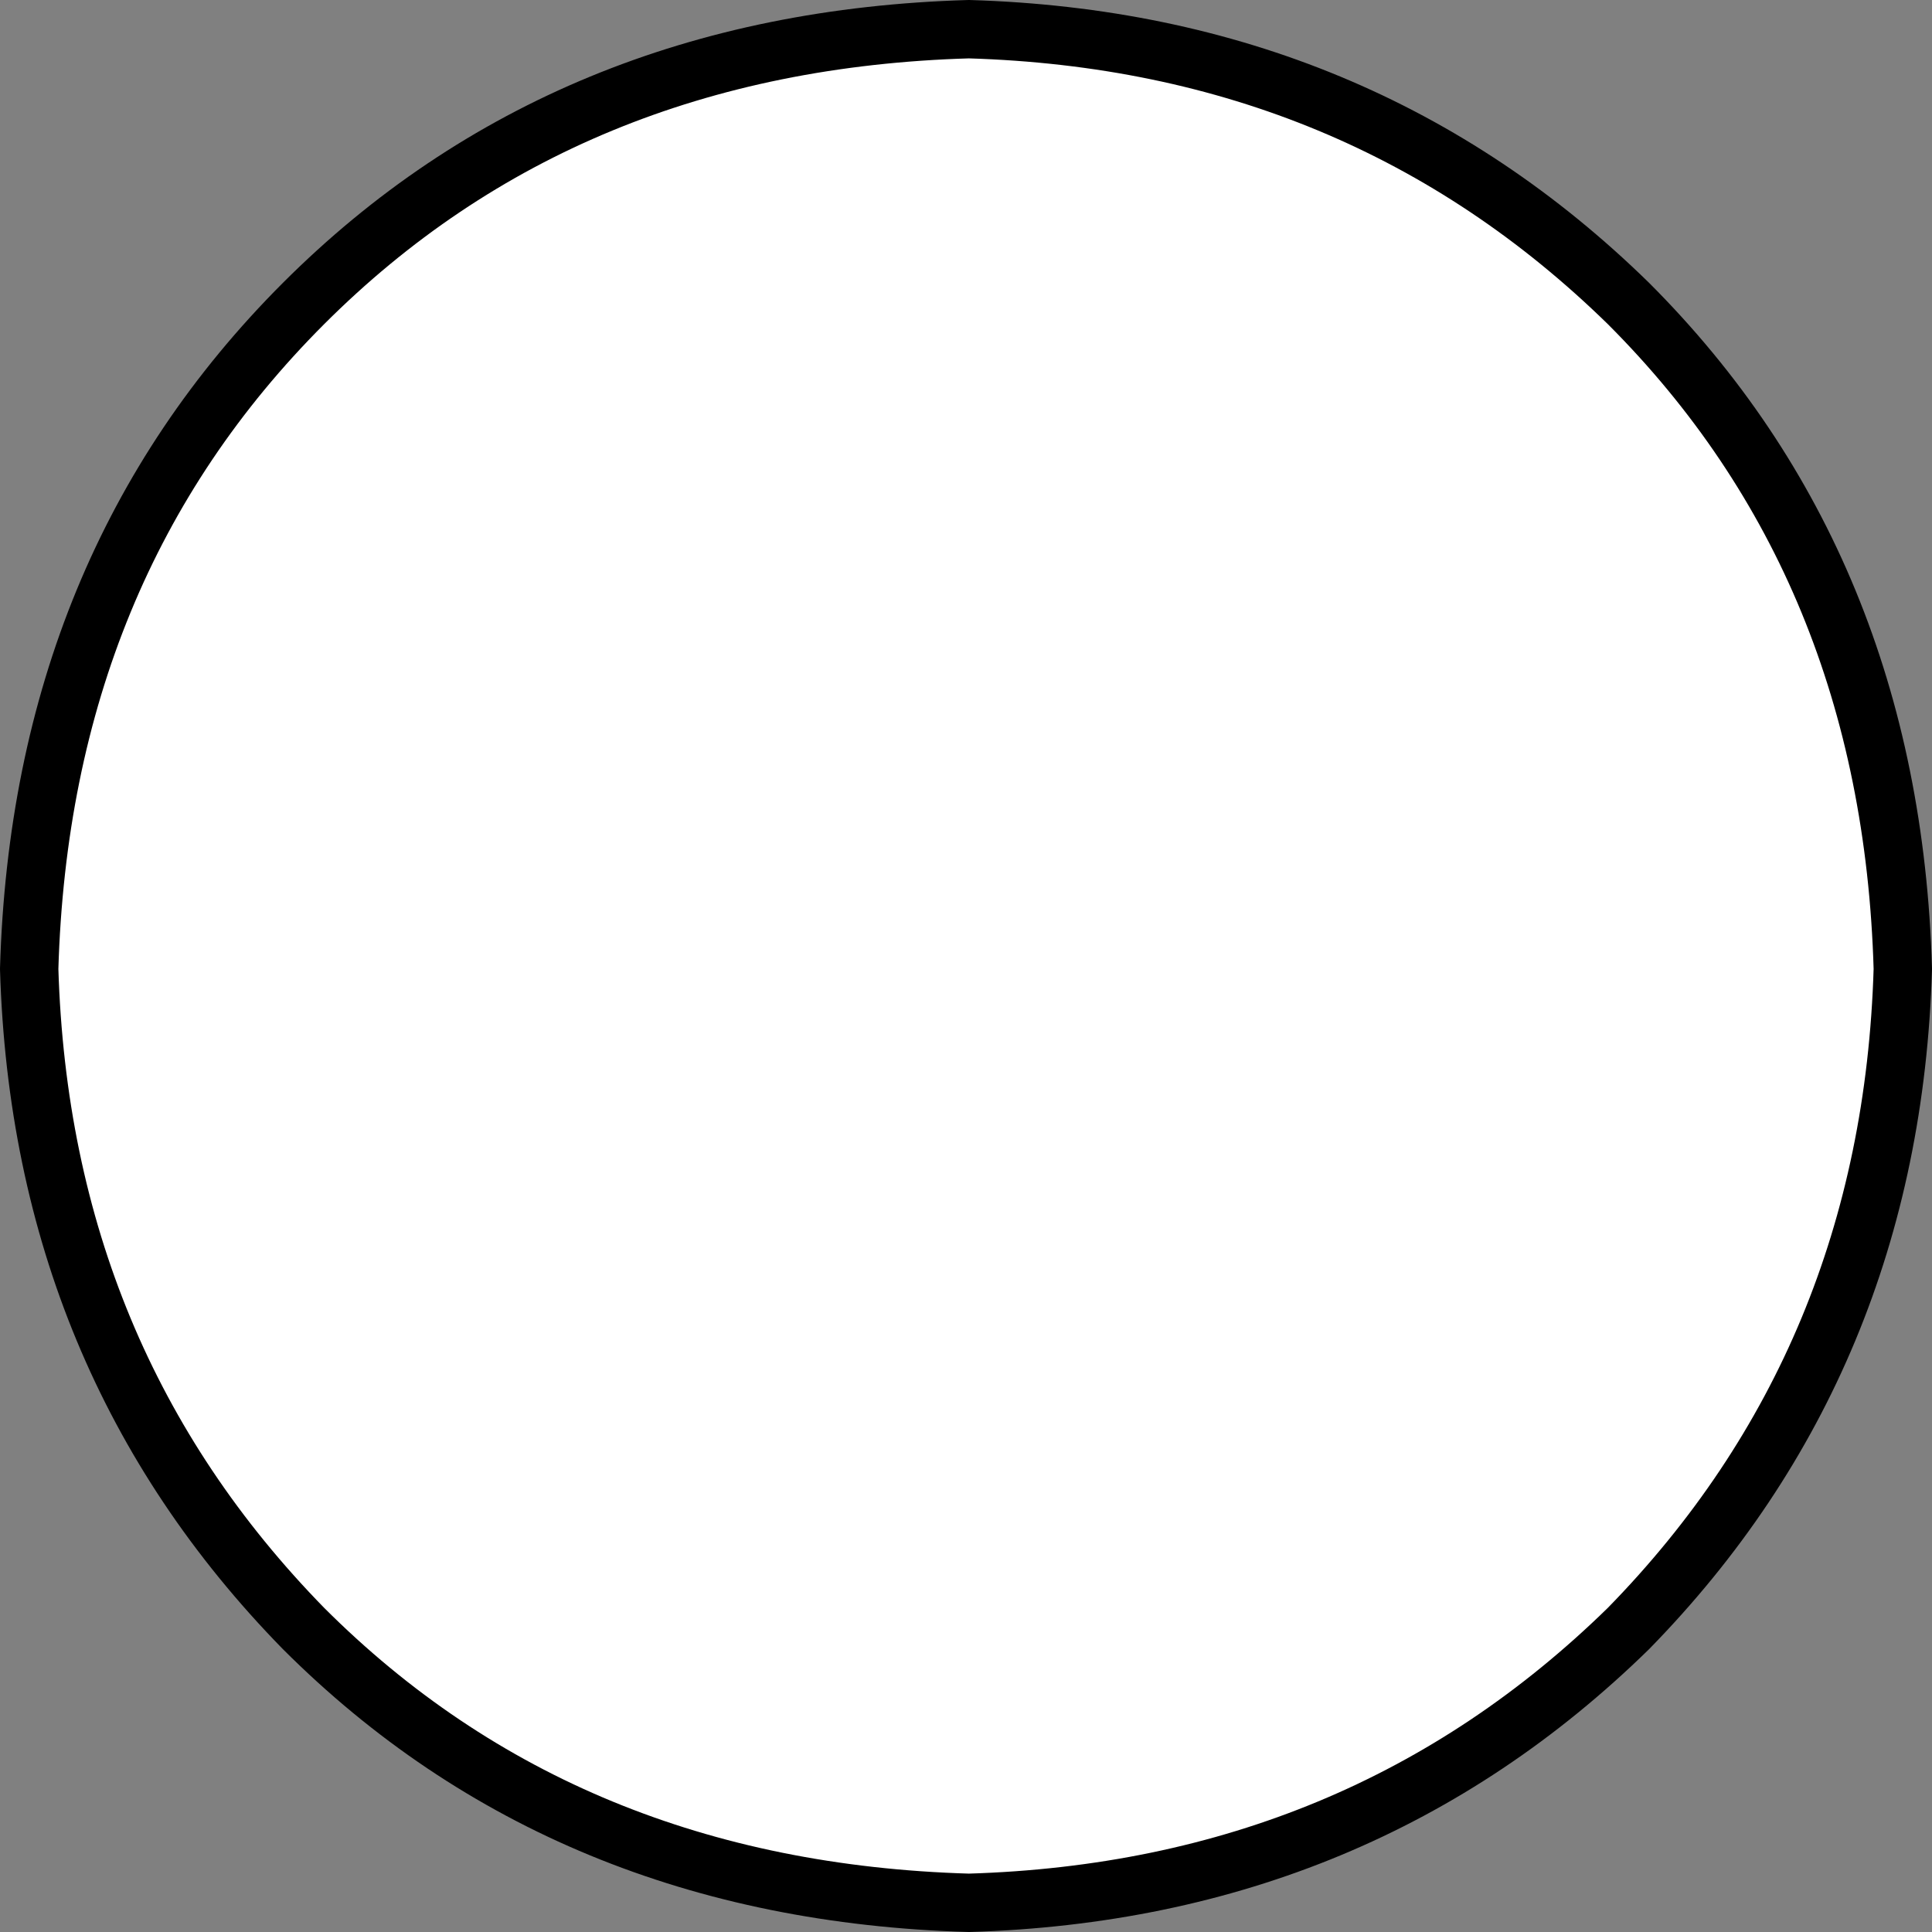
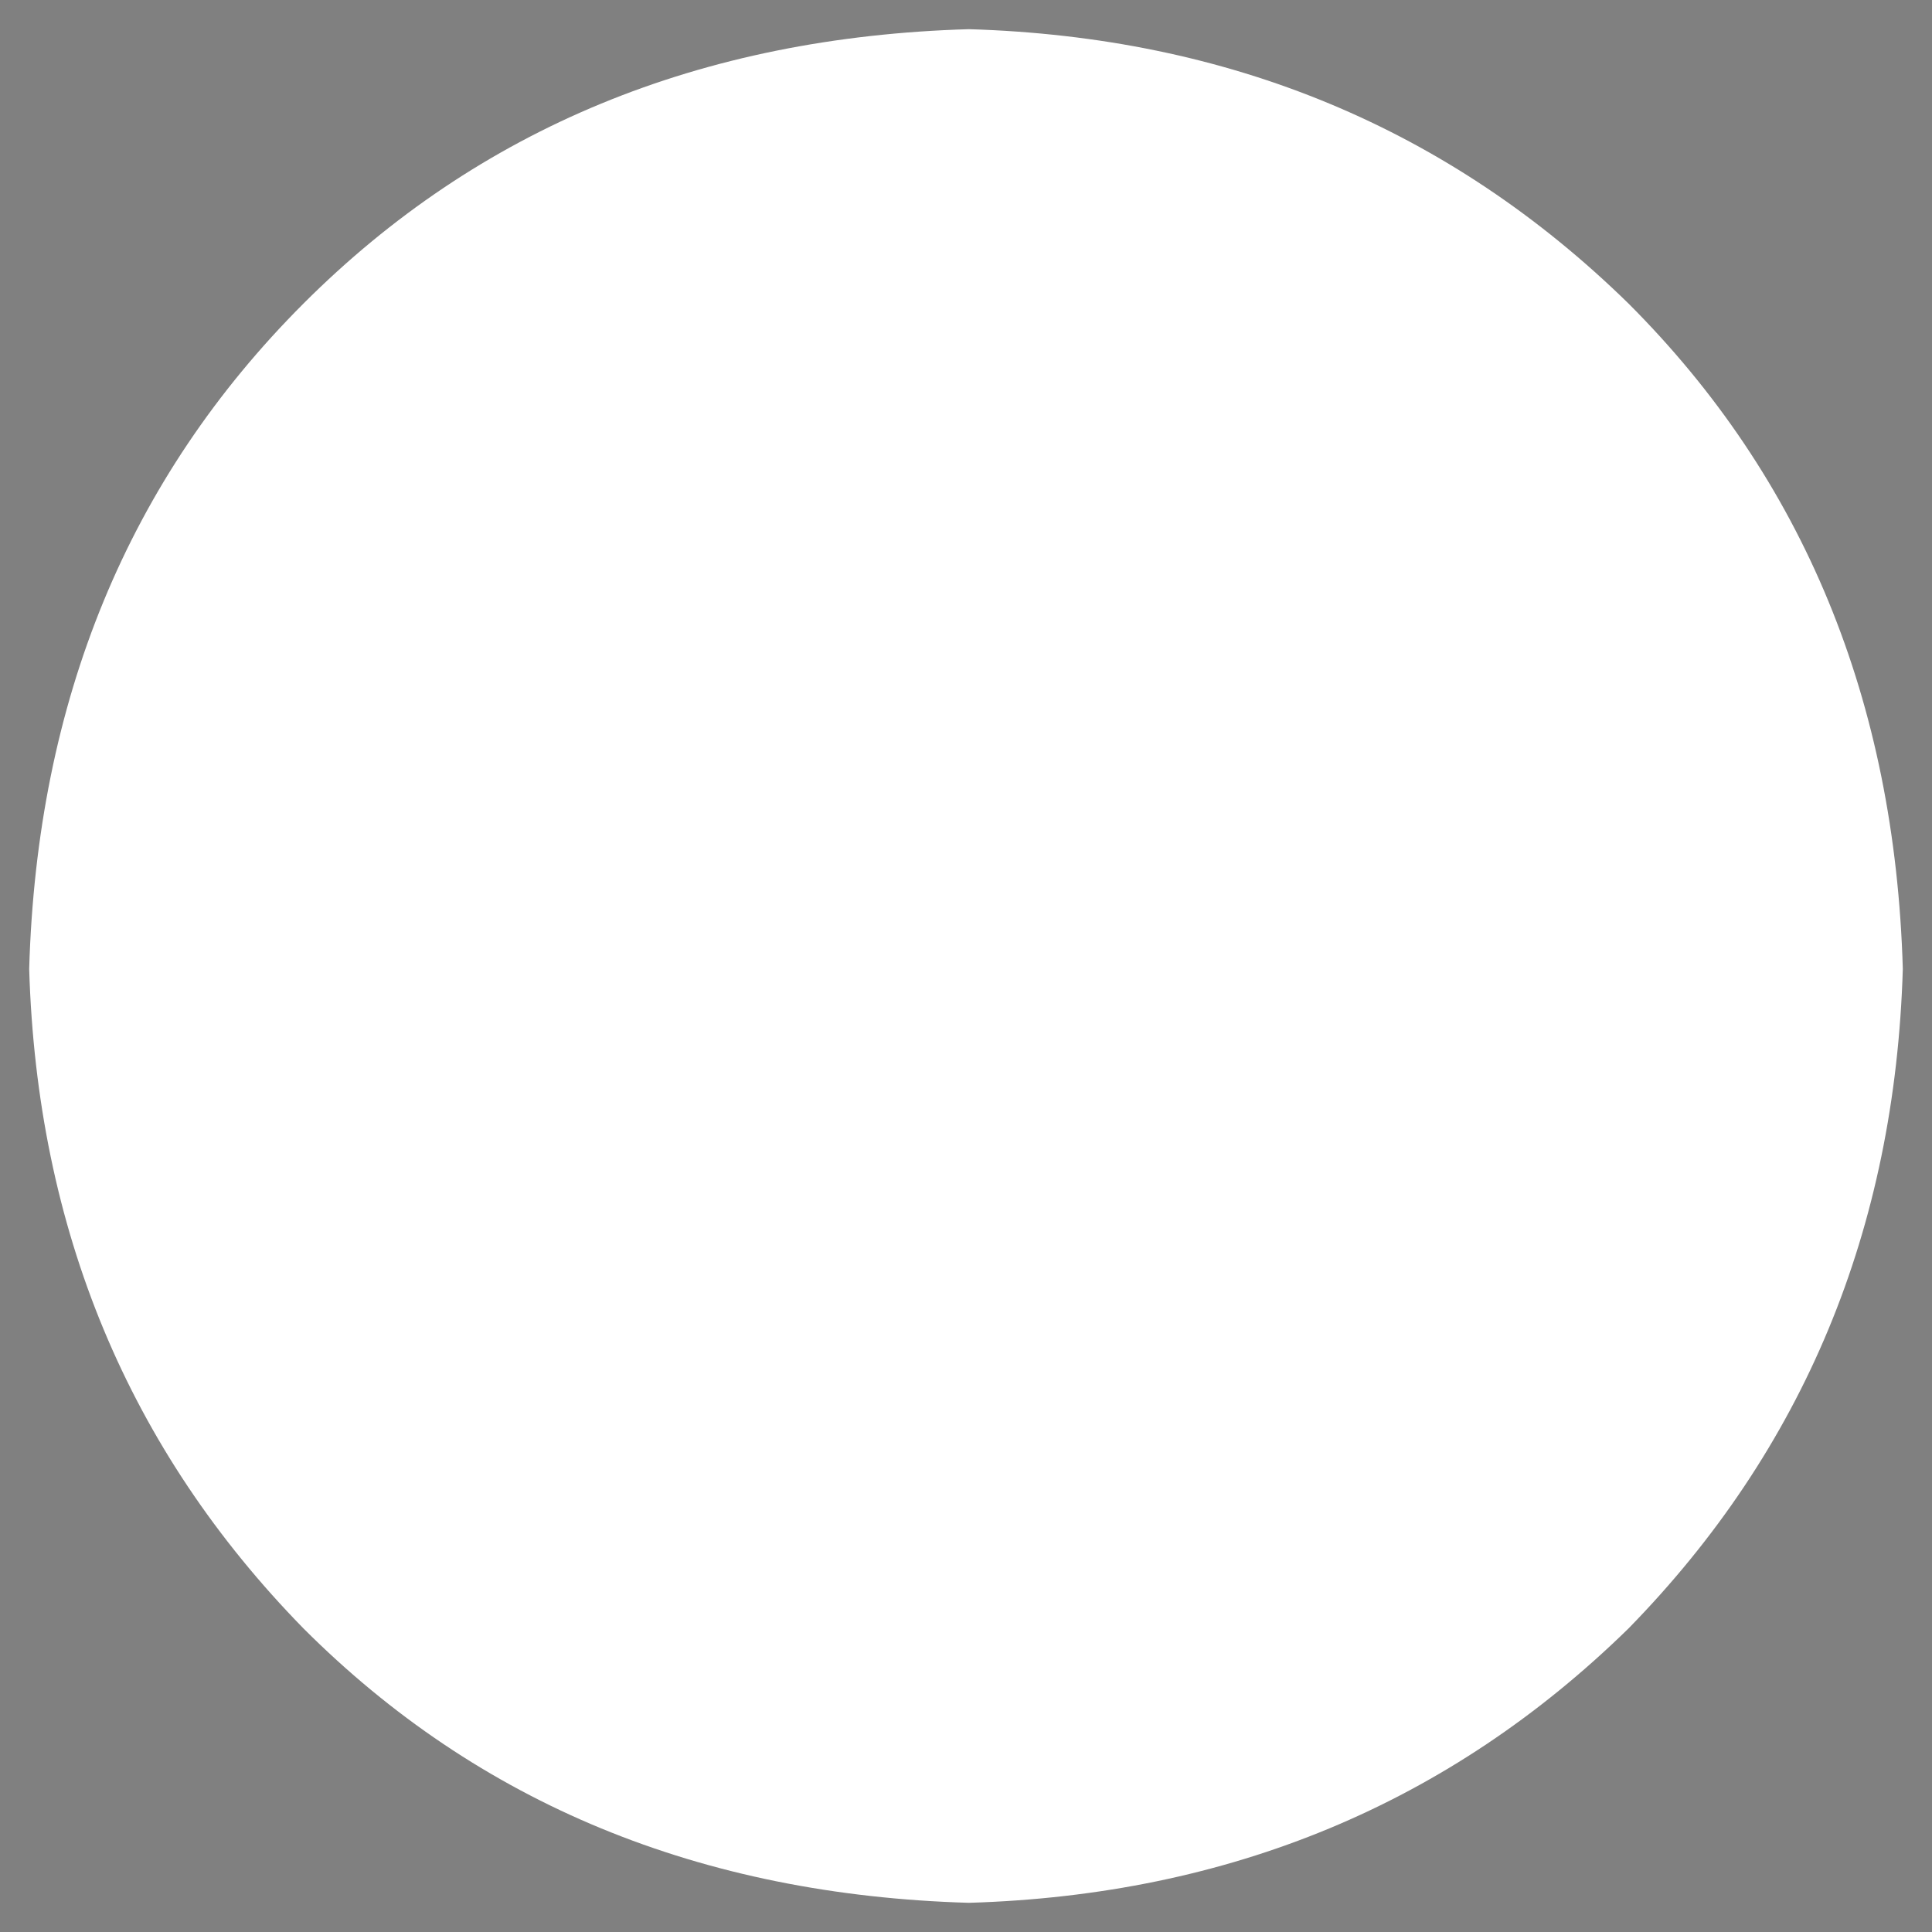
<svg xmlns="http://www.w3.org/2000/svg" height="16.55px" width="16.55px">
  <rect width="100%" height="100%" fill="#808080" stroke="none" />
  <g transform="matrix(1.0, 0.0, 0.0, 1.0, 8.3, 8.6)">
    <path d="M8.0 -0.3 Q7.9 3.05 5.65 5.35 3.35 7.6 0.0 7.7 -3.45 7.6 -5.7 5.35 -7.95 3.05 -8.05 -0.3 -7.95 -3.75 -5.7 -6.0 -3.45 -8.25 0.0 -8.35 3.35 -8.25 5.65 -6.0 7.9 -3.75 8.0 -0.3" fill="#ffffff" fill-rule="evenodd" stroke="none" />
-     <path d="M8.0 -0.3 Q7.9 3.05 5.65 5.35 3.35 7.6 0.0 7.7 -3.45 7.6 -5.7 5.35 -7.95 3.05 -8.05 -0.3 -7.95 -3.75 -5.7 -6.0 -3.45 -8.25 0.0 -8.35 3.35 -8.25 5.65 -6.0 7.9 -3.75 8.0 -0.3 Z" fill="none" stroke="#000000" stroke-linecap="round" stroke-linejoin="round" stroke-width="0.5" />
  </g>
</svg>